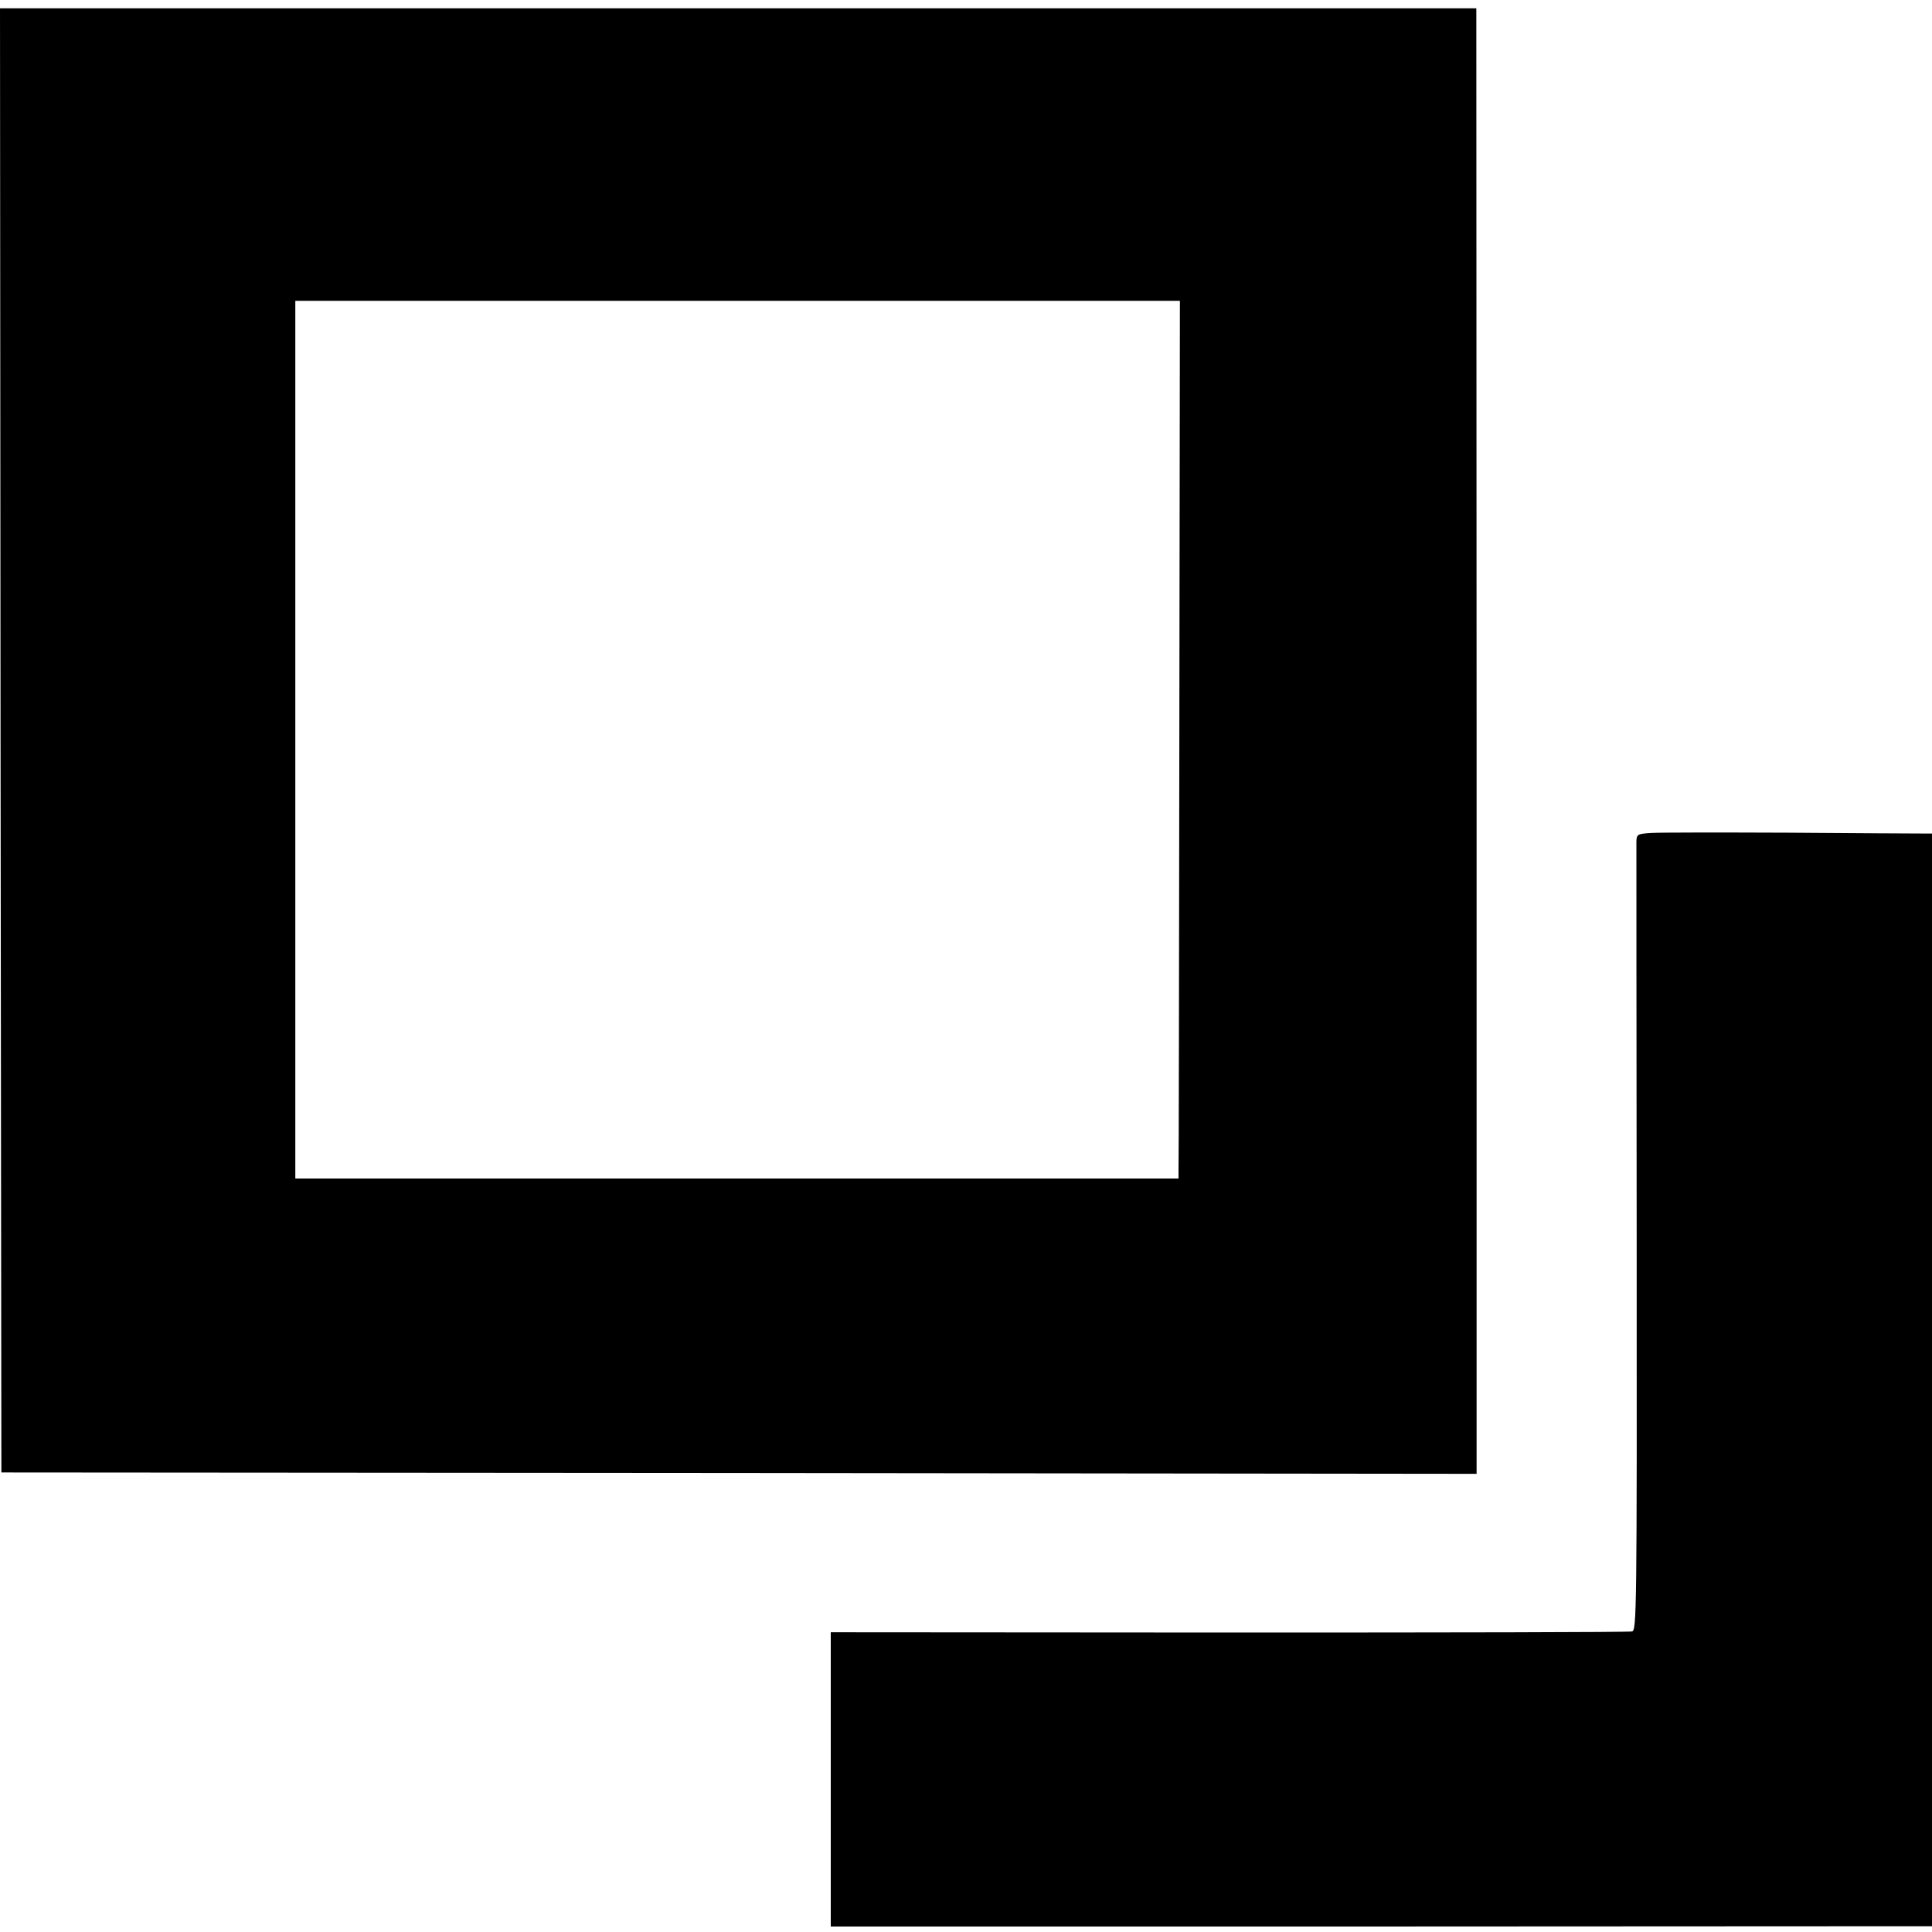
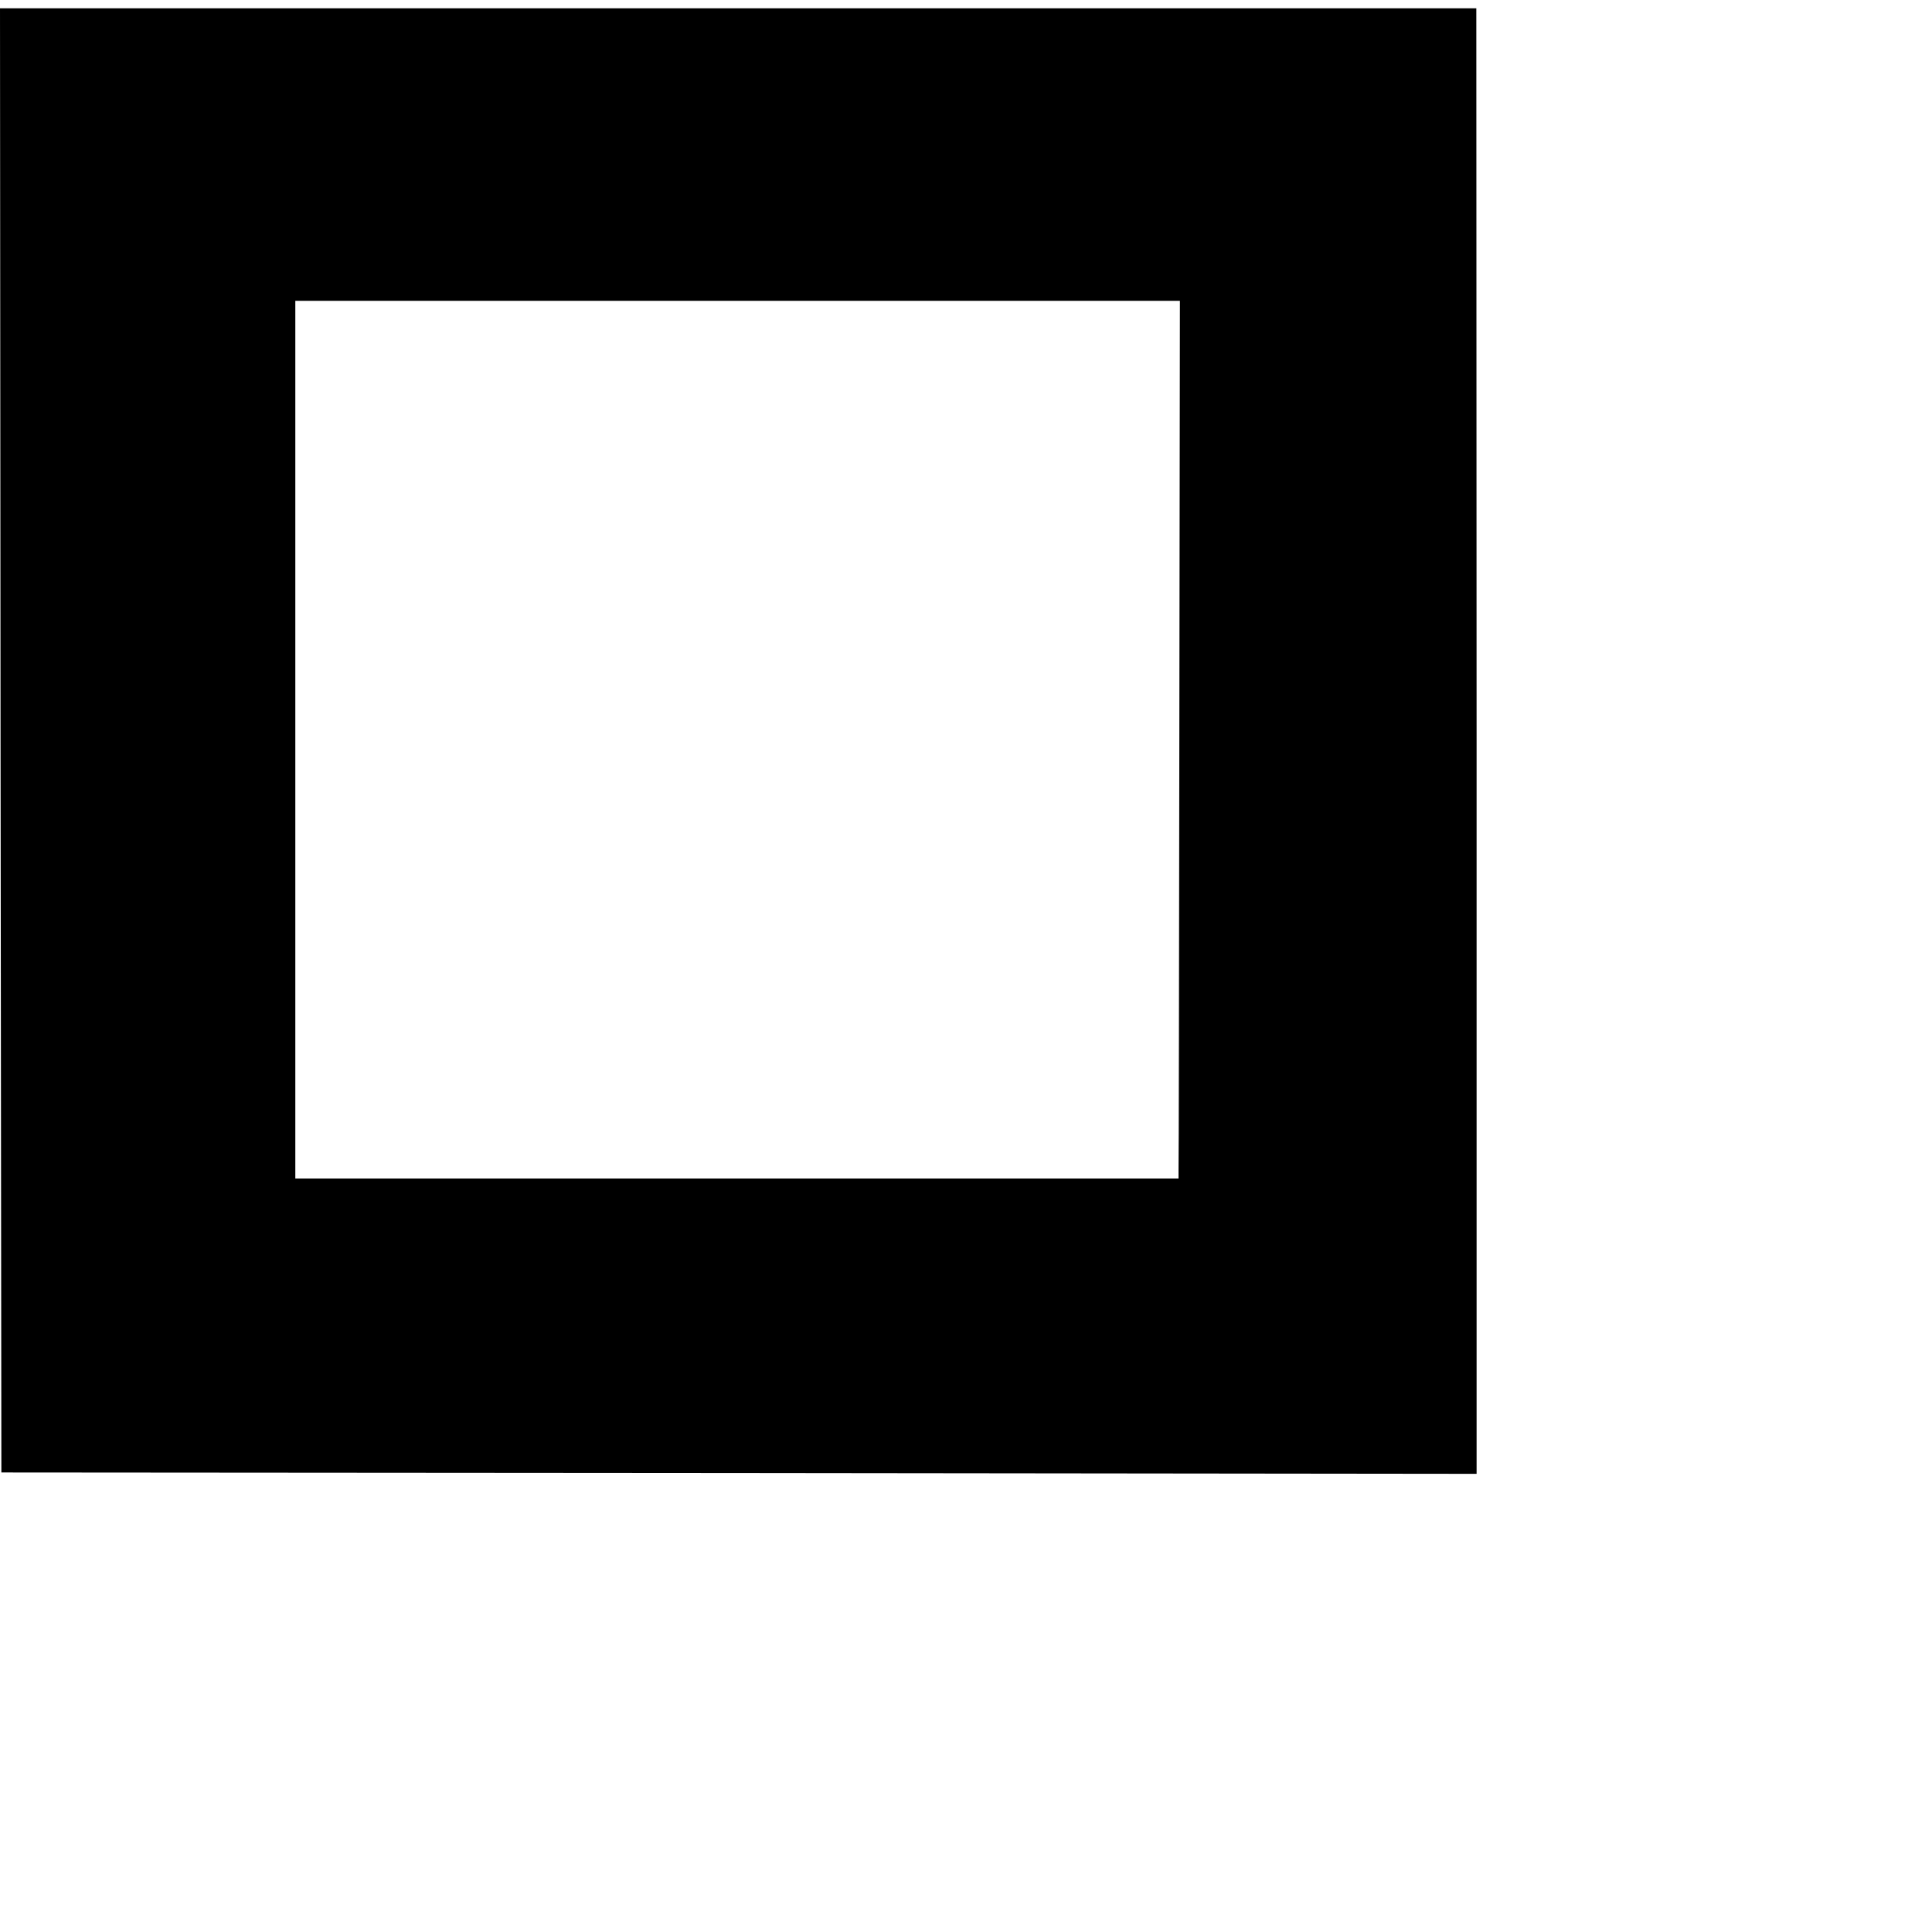
<svg xmlns="http://www.w3.org/2000/svg" version="1.0" width="700pt" height="700pt" viewBox="0 0 700 700" preserveAspectRatio="xMidYMid meet">
  <g transform="translate(0,700) scale(0.1,-0.1)" fill="#000000" stroke="none">
-     <path d="M2 4318 l3 -2653 2673 -2 2672 -3 0 2655 -1 2655 -2675 0 -2674 0 2 -2652z m4271 30 c-1 -860 -2 -1575 -3 -1590 l0 -28 -1600 0 -1600 0 0 1590 0 1590 1603 0 1602 0 -2 -1562z" />
-     <path d="M5983 3982 c-50 -3 -53 -5 -54 -30 0 -15 0 -664 1 -1443 1 -1355 0 -1417 -17 -1420 -10 -3 -667 -4 -1460 -4 l-1443 1 0 -533 0 -533 1995 0 1995 1 0 1979 0 1980 -37 0 c-21 0 -238 1 -483 3 -245 1 -469 1 -497 -1z" />
+     <path d="M2 4318 l3 -2653 2673 -2 2672 -3 0 2655 -1 2655 -2675 0 -2674 0 2 -2652z m4271 30 c-1 -860 -2 -1575 -3 -1590 l0 -28 -1600 0 -1600 0 0 1590 0 1590 1603 0 1602 0 -2 -1562" />
  </g>
</svg>